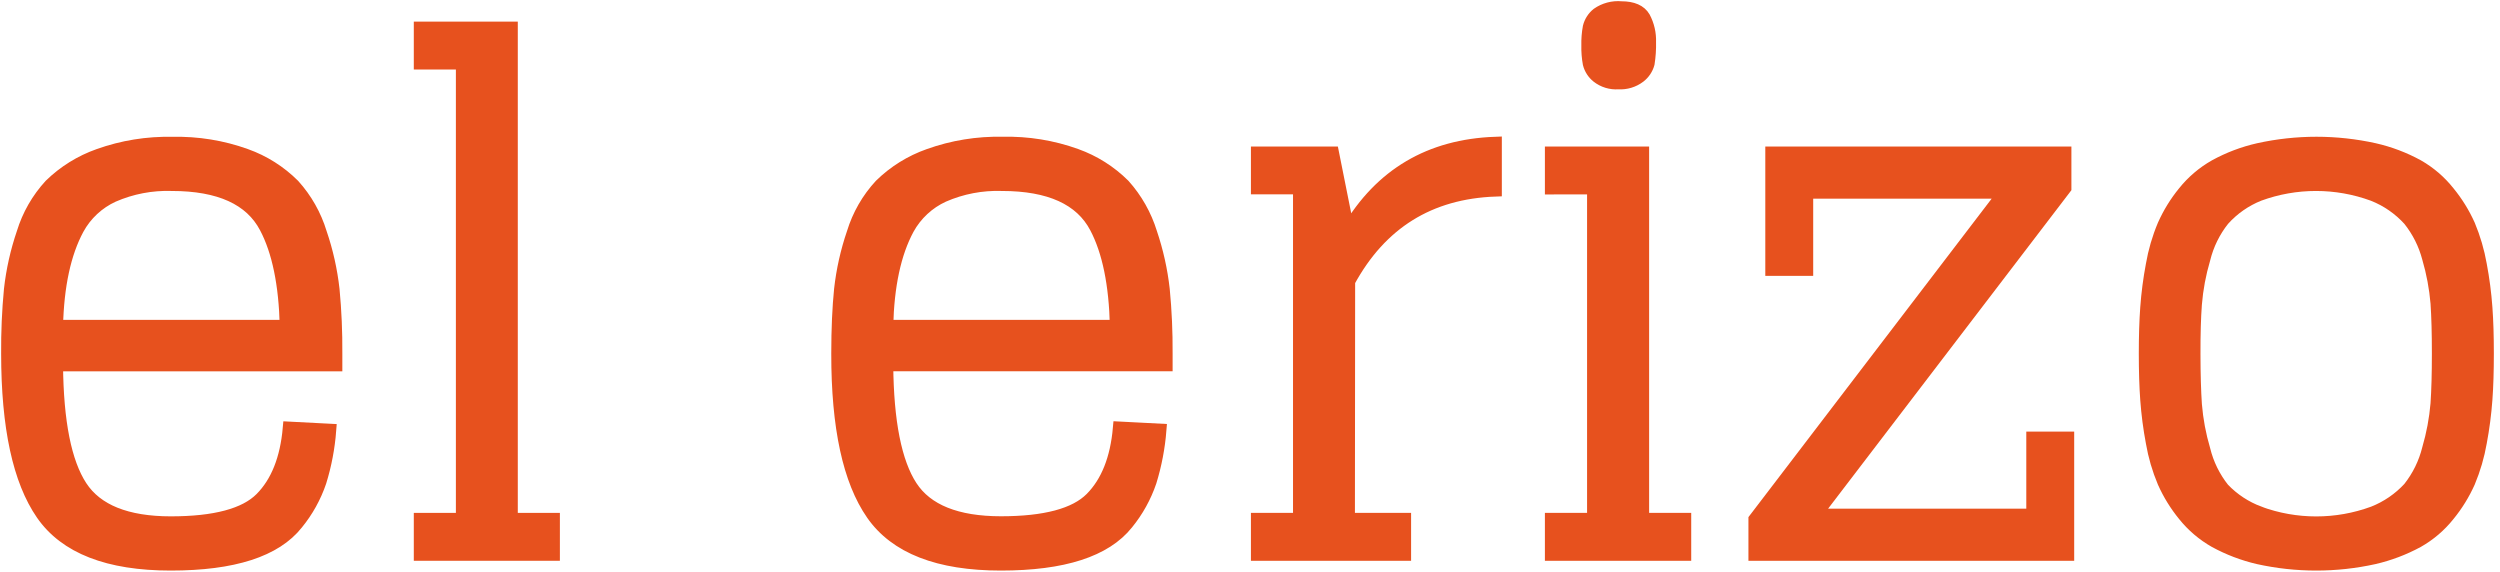
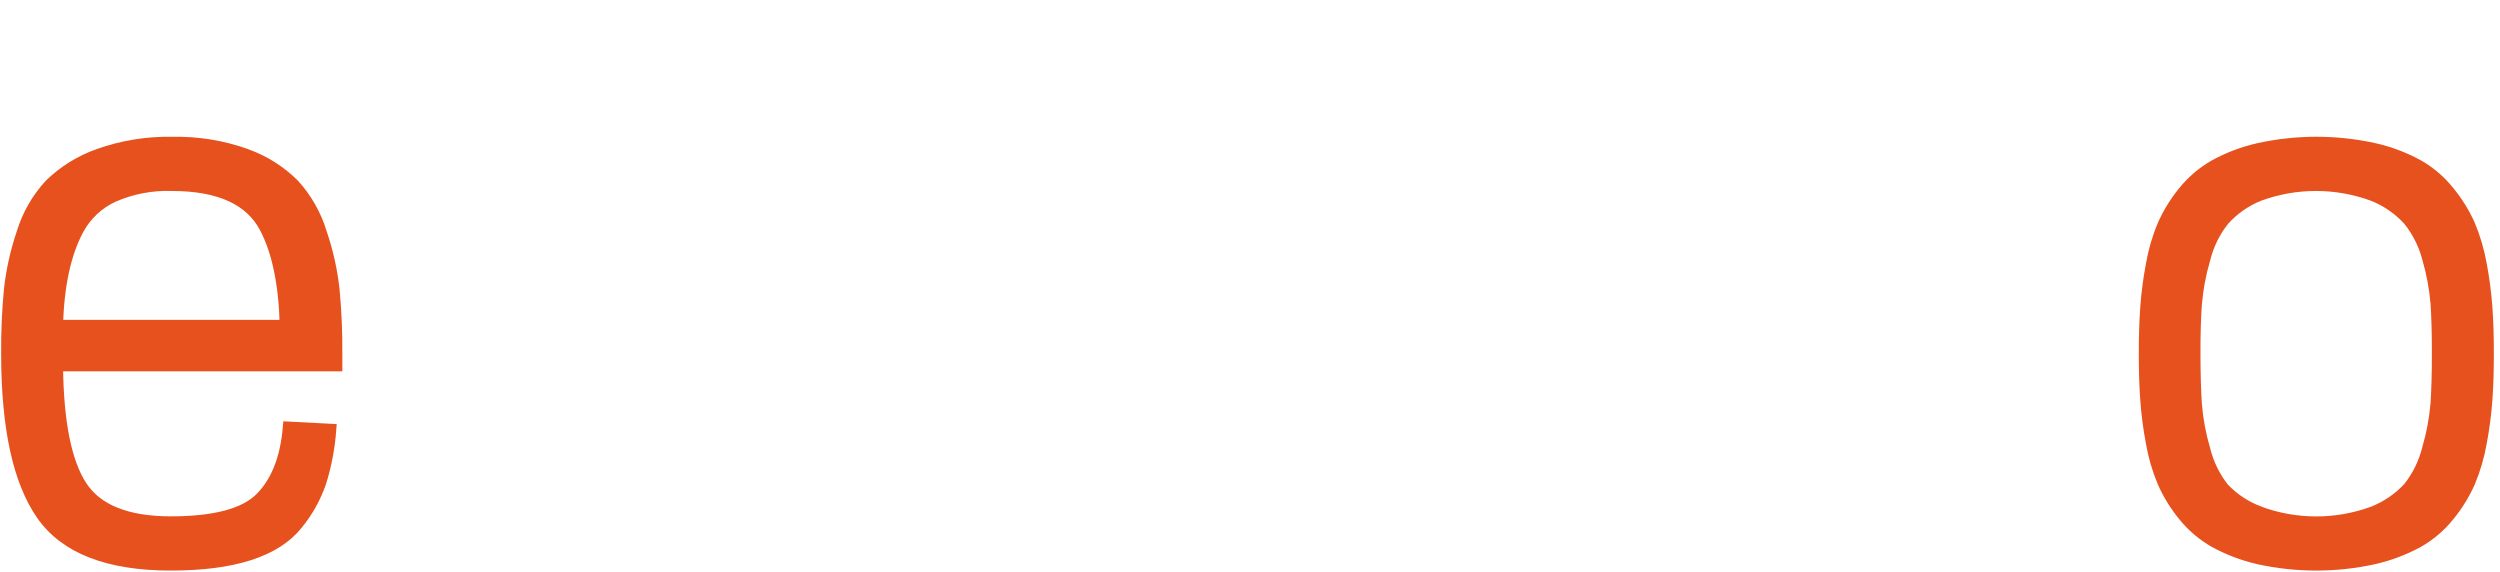
<svg xmlns="http://www.w3.org/2000/svg" width="332" height="76" viewBox="0 0 332 76" fill="none">
  <path d="M22.672 74.921C14.373 74.921 8.686 72.701 5.612 68.261C2.539 63.821 1.002 56.721 1.002 46.961C0.981 44.117 1.104 41.273 1.372 38.441C1.658 35.888 2.221 33.373 3.052 30.941C3.774 28.583 5.014 26.417 6.682 24.601C8.513 22.815 10.71 21.45 13.123 20.601C16.259 19.481 19.573 18.946 22.902 19.021C26.219 18.943 29.521 19.479 32.642 20.601C35.023 21.45 37.184 22.816 38.972 24.601C40.62 26.425 41.846 28.59 42.562 30.941C43.394 33.373 43.957 35.888 44.242 38.441C44.511 41.273 44.634 44.117 44.612 46.961V48.461H7.522C7.582 56.041 8.656 61.428 10.742 64.621C12.829 67.814 16.806 69.415 22.672 69.421C28.546 69.421 32.546 68.351 34.672 66.211C36.799 64.071 38.042 60.948 38.403 56.841L43.803 57.121C43.627 59.446 43.191 61.744 42.502 63.971C41.815 65.99 40.772 67.87 39.422 69.521C36.576 73.121 30.992 74.921 22.672 74.921ZM22.812 24.511C20.137 24.422 17.476 24.931 15.023 26.001C13.023 26.914 11.374 28.451 10.322 30.381C8.582 33.608 7.649 37.925 7.522 43.331H38.002C37.869 37.745 36.966 33.364 35.292 30.191C33.306 26.404 29.146 24.511 22.812 24.511Z" fill="#E7511E" stroke="#E7511E" stroke-width="1.7" stroke-miterlimit="10" />
-   <path d="M55.803 8.381V3.721H67.912V68.961H73.502V73.621H55.803V68.961H61.392V8.381H55.803Z" fill="#E7511E" stroke="#E7511E" stroke-width="1.7" stroke-miterlimit="10" />
-   <path d="M132.913 74.921C124.626 74.921 118.939 72.701 115.853 68.261C112.766 63.821 111.229 56.721 111.243 46.961C111.243 43.671 111.373 40.831 111.613 38.441C111.898 35.888 112.461 33.373 113.293 30.941C114.014 28.581 115.258 26.414 116.933 24.601C118.757 22.813 120.952 21.448 123.363 20.601C126.501 19.477 129.819 18.938 133.153 19.011C136.469 18.933 139.771 19.468 142.893 20.591C145.274 21.442 147.439 22.808 149.233 24.591C150.873 26.42 152.098 28.583 152.823 30.931C153.646 33.364 154.206 35.879 154.493 38.431C154.765 41.263 154.892 44.106 154.873 46.951V48.451H117.773C117.833 56.031 118.903 61.418 120.983 64.611C123.063 67.805 127.039 69.404 132.913 69.411C138.786 69.411 142.786 68.341 144.913 66.201C147.039 64.061 148.283 60.938 148.643 56.831L154.053 57.111C153.869 59.436 153.43 61.733 152.743 63.961C152.055 65.98 151.012 67.86 149.663 69.511C146.789 73.118 141.206 74.921 132.913 74.921ZM133.053 24.511C130.38 24.421 127.722 24.93 125.273 26.001C123.272 26.917 121.621 28.453 120.563 30.381C118.823 33.608 117.893 37.925 117.773 43.331H148.243C148.116 37.745 147.216 33.364 145.543 30.191C143.556 26.404 139.393 24.511 133.053 24.511Z" fill="#E7511E" stroke="#E7511E" stroke-width="1.7" stroke-miterlimit="10" />
-   <path d="M179.083 68.961H186.543V73.621H166.973V68.961H172.563V24.961H166.973V20.311H176.973L179.023 30.561C183.376 23.175 189.899 19.325 198.593 19.011V25.251C189.833 25.565 183.339 29.605 179.113 37.371L179.083 68.961Z" fill="#E7511E" stroke="#E7511E" stroke-width="1.7" stroke-miterlimit="10" />
-   <path d="M206.013 24.971V20.311H218.153V68.961H223.743V73.621H206.013V68.961H211.613V24.961L206.013 24.971ZM218.883 8.431C218.696 9.124 218.284 9.736 217.713 10.171C216.911 10.779 215.917 11.077 214.913 11.011C213.92 11.084 212.936 10.785 212.153 10.171C211.605 9.734 211.216 9.13 211.043 8.451C210.897 7.653 210.833 6.842 210.853 6.031C210.833 5.217 210.896 4.402 211.043 3.601C211.214 2.916 211.604 2.305 212.153 1.861C213.076 1.213 214.2 0.915 215.323 1.021C216.813 1.021 217.813 1.461 218.323 2.331C218.855 3.333 219.114 4.457 219.073 5.591C219.095 6.541 219.031 7.492 218.883 8.431Z" fill="#E7511E" stroke="#E7511E" stroke-width="1.7" stroke-miterlimit="10" />
-   <path d="M269.942 58.171H274.602V73.621H233.042V68.961L266.212 25.531H239.942V35.781H235.282V20.311H274.232V24.971L241.052 68.401H269.942V58.171Z" fill="#E7511E" stroke="#E7511E" stroke-width="1.7" stroke-miterlimit="10" />
  <path d="M315.283 74.081C310.217 75.201 304.968 75.201 299.903 74.081C297.896 73.614 295.961 72.878 294.153 71.891C292.577 70.998 291.186 69.814 290.053 68.401C288.962 67.068 288.054 65.595 287.353 64.021C286.64 62.329 286.123 60.561 285.813 58.751C285.459 56.873 285.212 54.977 285.073 53.071C284.946 51.305 284.883 49.268 284.883 46.961C284.883 44.671 284.943 42.631 285.073 40.861C285.211 38.955 285.458 37.059 285.813 35.181C286.123 33.372 286.64 31.603 287.353 29.911C288.054 28.338 288.962 26.865 290.053 25.531C291.186 24.119 292.577 22.934 294.153 22.041C295.967 21.044 297.913 20.306 299.933 19.851C304.998 18.731 310.247 18.731 315.313 19.851C317.332 20.308 319.277 21.045 321.093 22.041C322.656 22.935 324.034 24.12 325.153 25.531C326.246 26.864 327.158 28.337 327.863 29.911C328.57 31.602 329.087 33.366 329.403 35.171C329.757 37.049 330.004 38.945 330.143 40.851C330.273 42.621 330.333 44.661 330.333 46.951C330.333 49.241 330.273 51.291 330.143 53.061C330.003 54.967 329.756 56.863 329.403 58.741C329.087 60.55 328.571 62.317 327.863 64.011C327.158 65.588 326.247 67.065 325.153 68.401C324.025 69.816 322.637 71.001 321.063 71.891C319.243 72.878 317.299 73.615 315.283 74.081ZM300.003 68.081C304.902 69.882 310.283 69.882 315.183 68.081C316.995 67.367 318.622 66.253 319.943 64.821C321.16 63.285 322.033 61.505 322.503 59.601C323.076 57.644 323.451 55.634 323.623 53.601C323.743 51.828 323.803 49.605 323.803 46.931C323.803 44.258 323.743 42.038 323.623 40.271C323.451 38.239 323.076 36.229 322.503 34.271C322.017 32.41 321.145 30.672 319.943 29.171C318.621 27.715 316.982 26.582 315.153 25.861C310.253 24.06 304.872 24.06 299.973 25.861C298.163 26.587 296.545 27.72 295.243 29.171C294.022 30.706 293.148 32.486 292.683 34.391C292.104 36.347 291.729 38.358 291.563 40.391C291.429 42.158 291.366 44.378 291.373 47.051C291.379 49.725 291.443 51.948 291.563 53.721C291.729 55.754 292.104 57.765 292.683 59.721C293.148 61.626 294.022 63.407 295.243 64.941C296.575 66.328 298.201 67.398 300.003 68.071V68.081Z" fill="#E7511E" stroke="#E7511E" stroke-width="1.7" stroke-miterlimit="10" />
</svg>